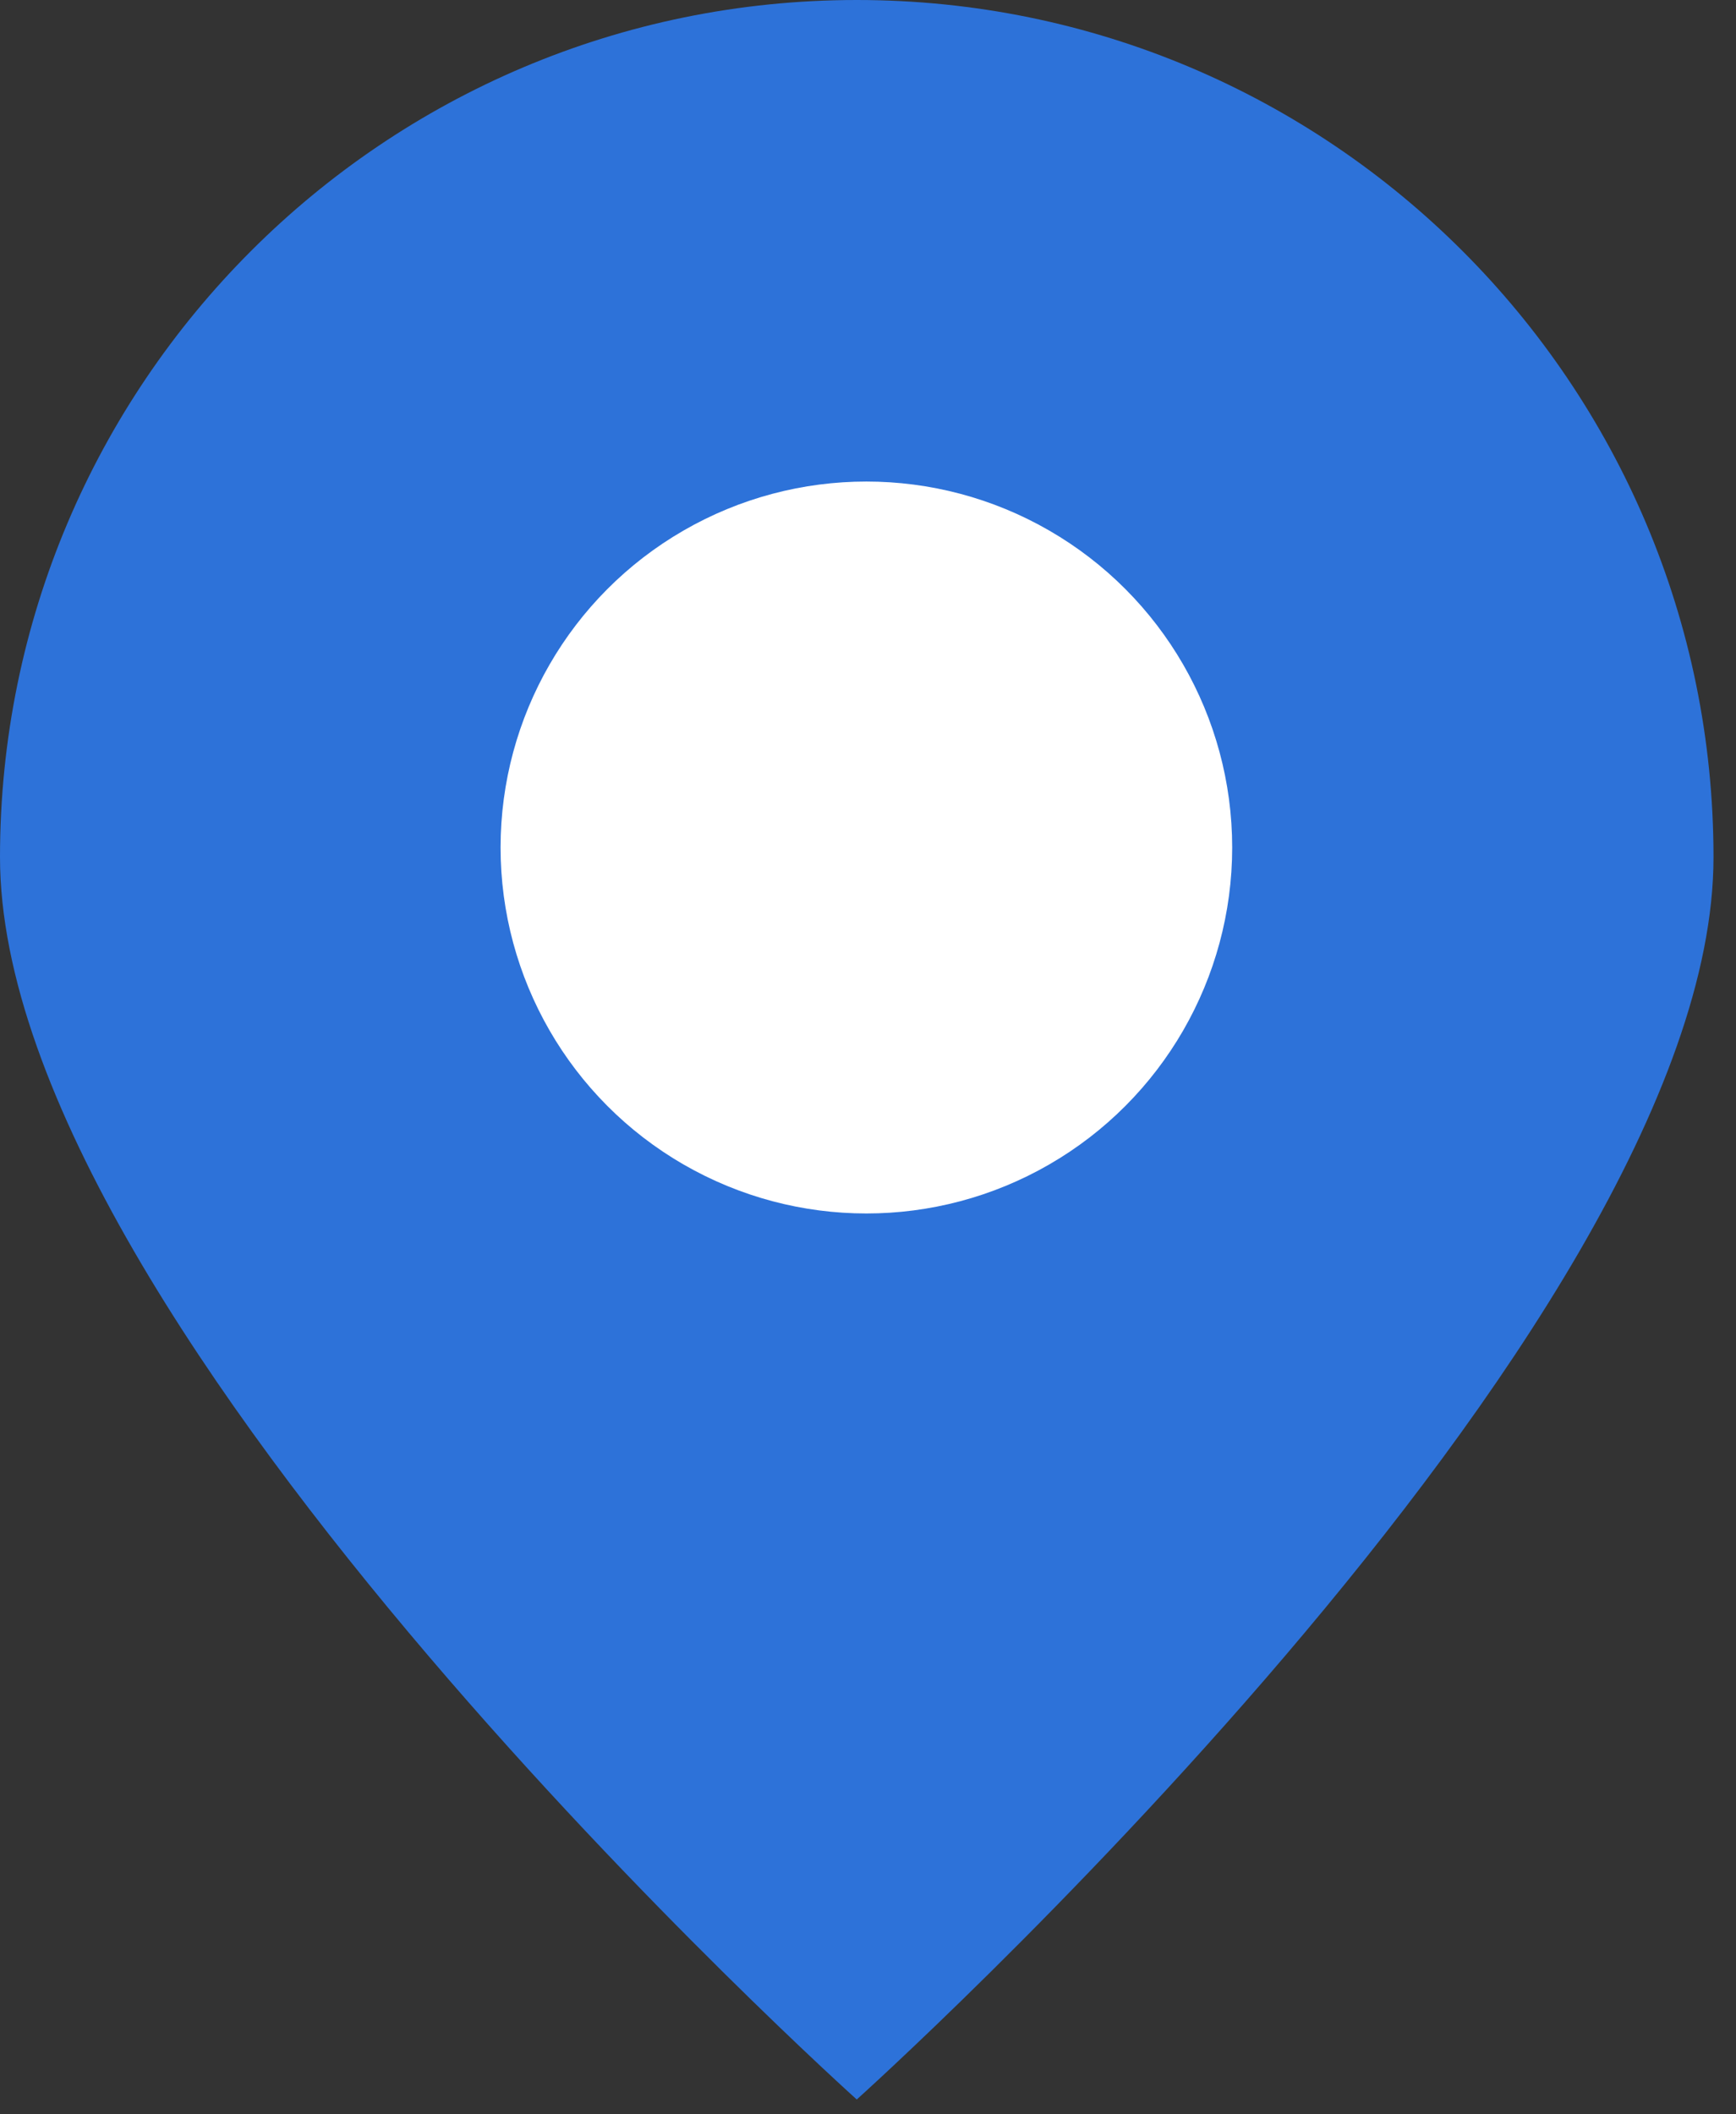
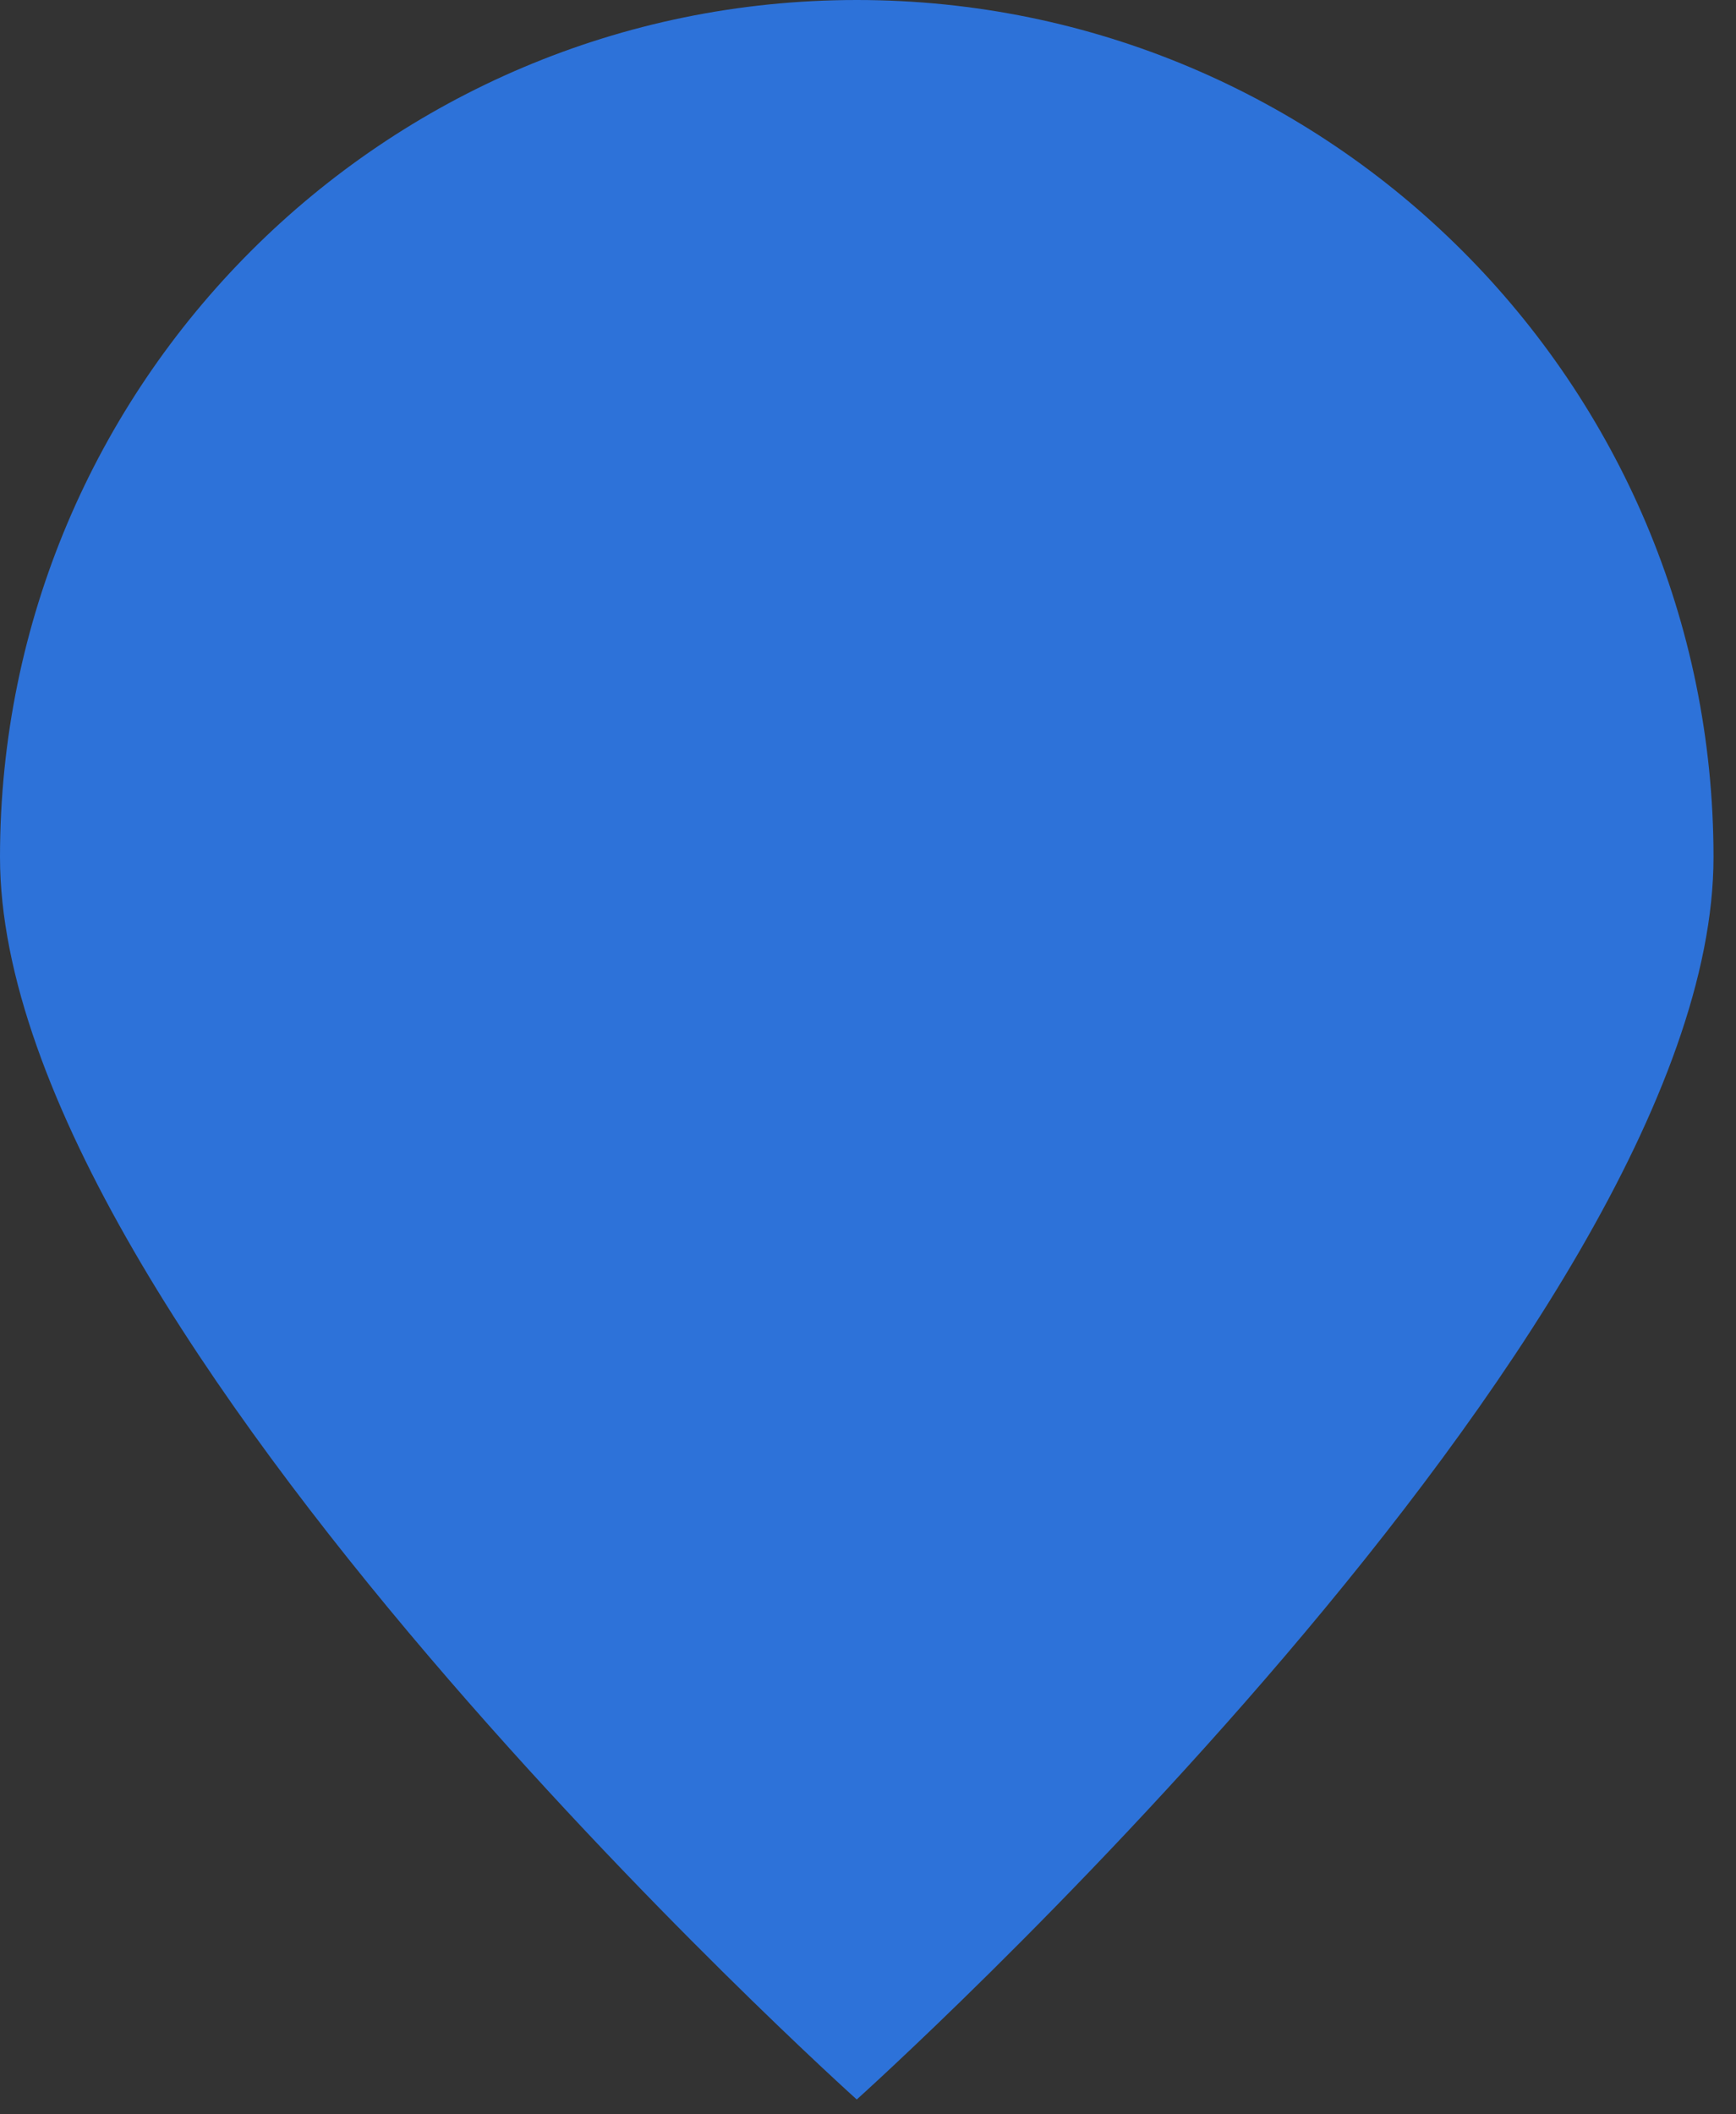
<svg xmlns="http://www.w3.org/2000/svg" width="46" height="56" viewBox="0 0 46 56" fill="none">
  <rect x="0" y="0" width="46" height="56" fill="#333333" stroke="none" />
  <path d="M45.404 22.702C45.404 35.24 22.702 55.607 22.702 55.607C22.702 55.607 0 35.24 0 22.702C0 10.164 10.164 0 22.702 0C35.24 0 45.404 10.164 45.404 22.702Z" fill="#2D72D9" />
-   <circle cx="22.957" cy="22.447" r="9.693" fill="white" />
</svg>